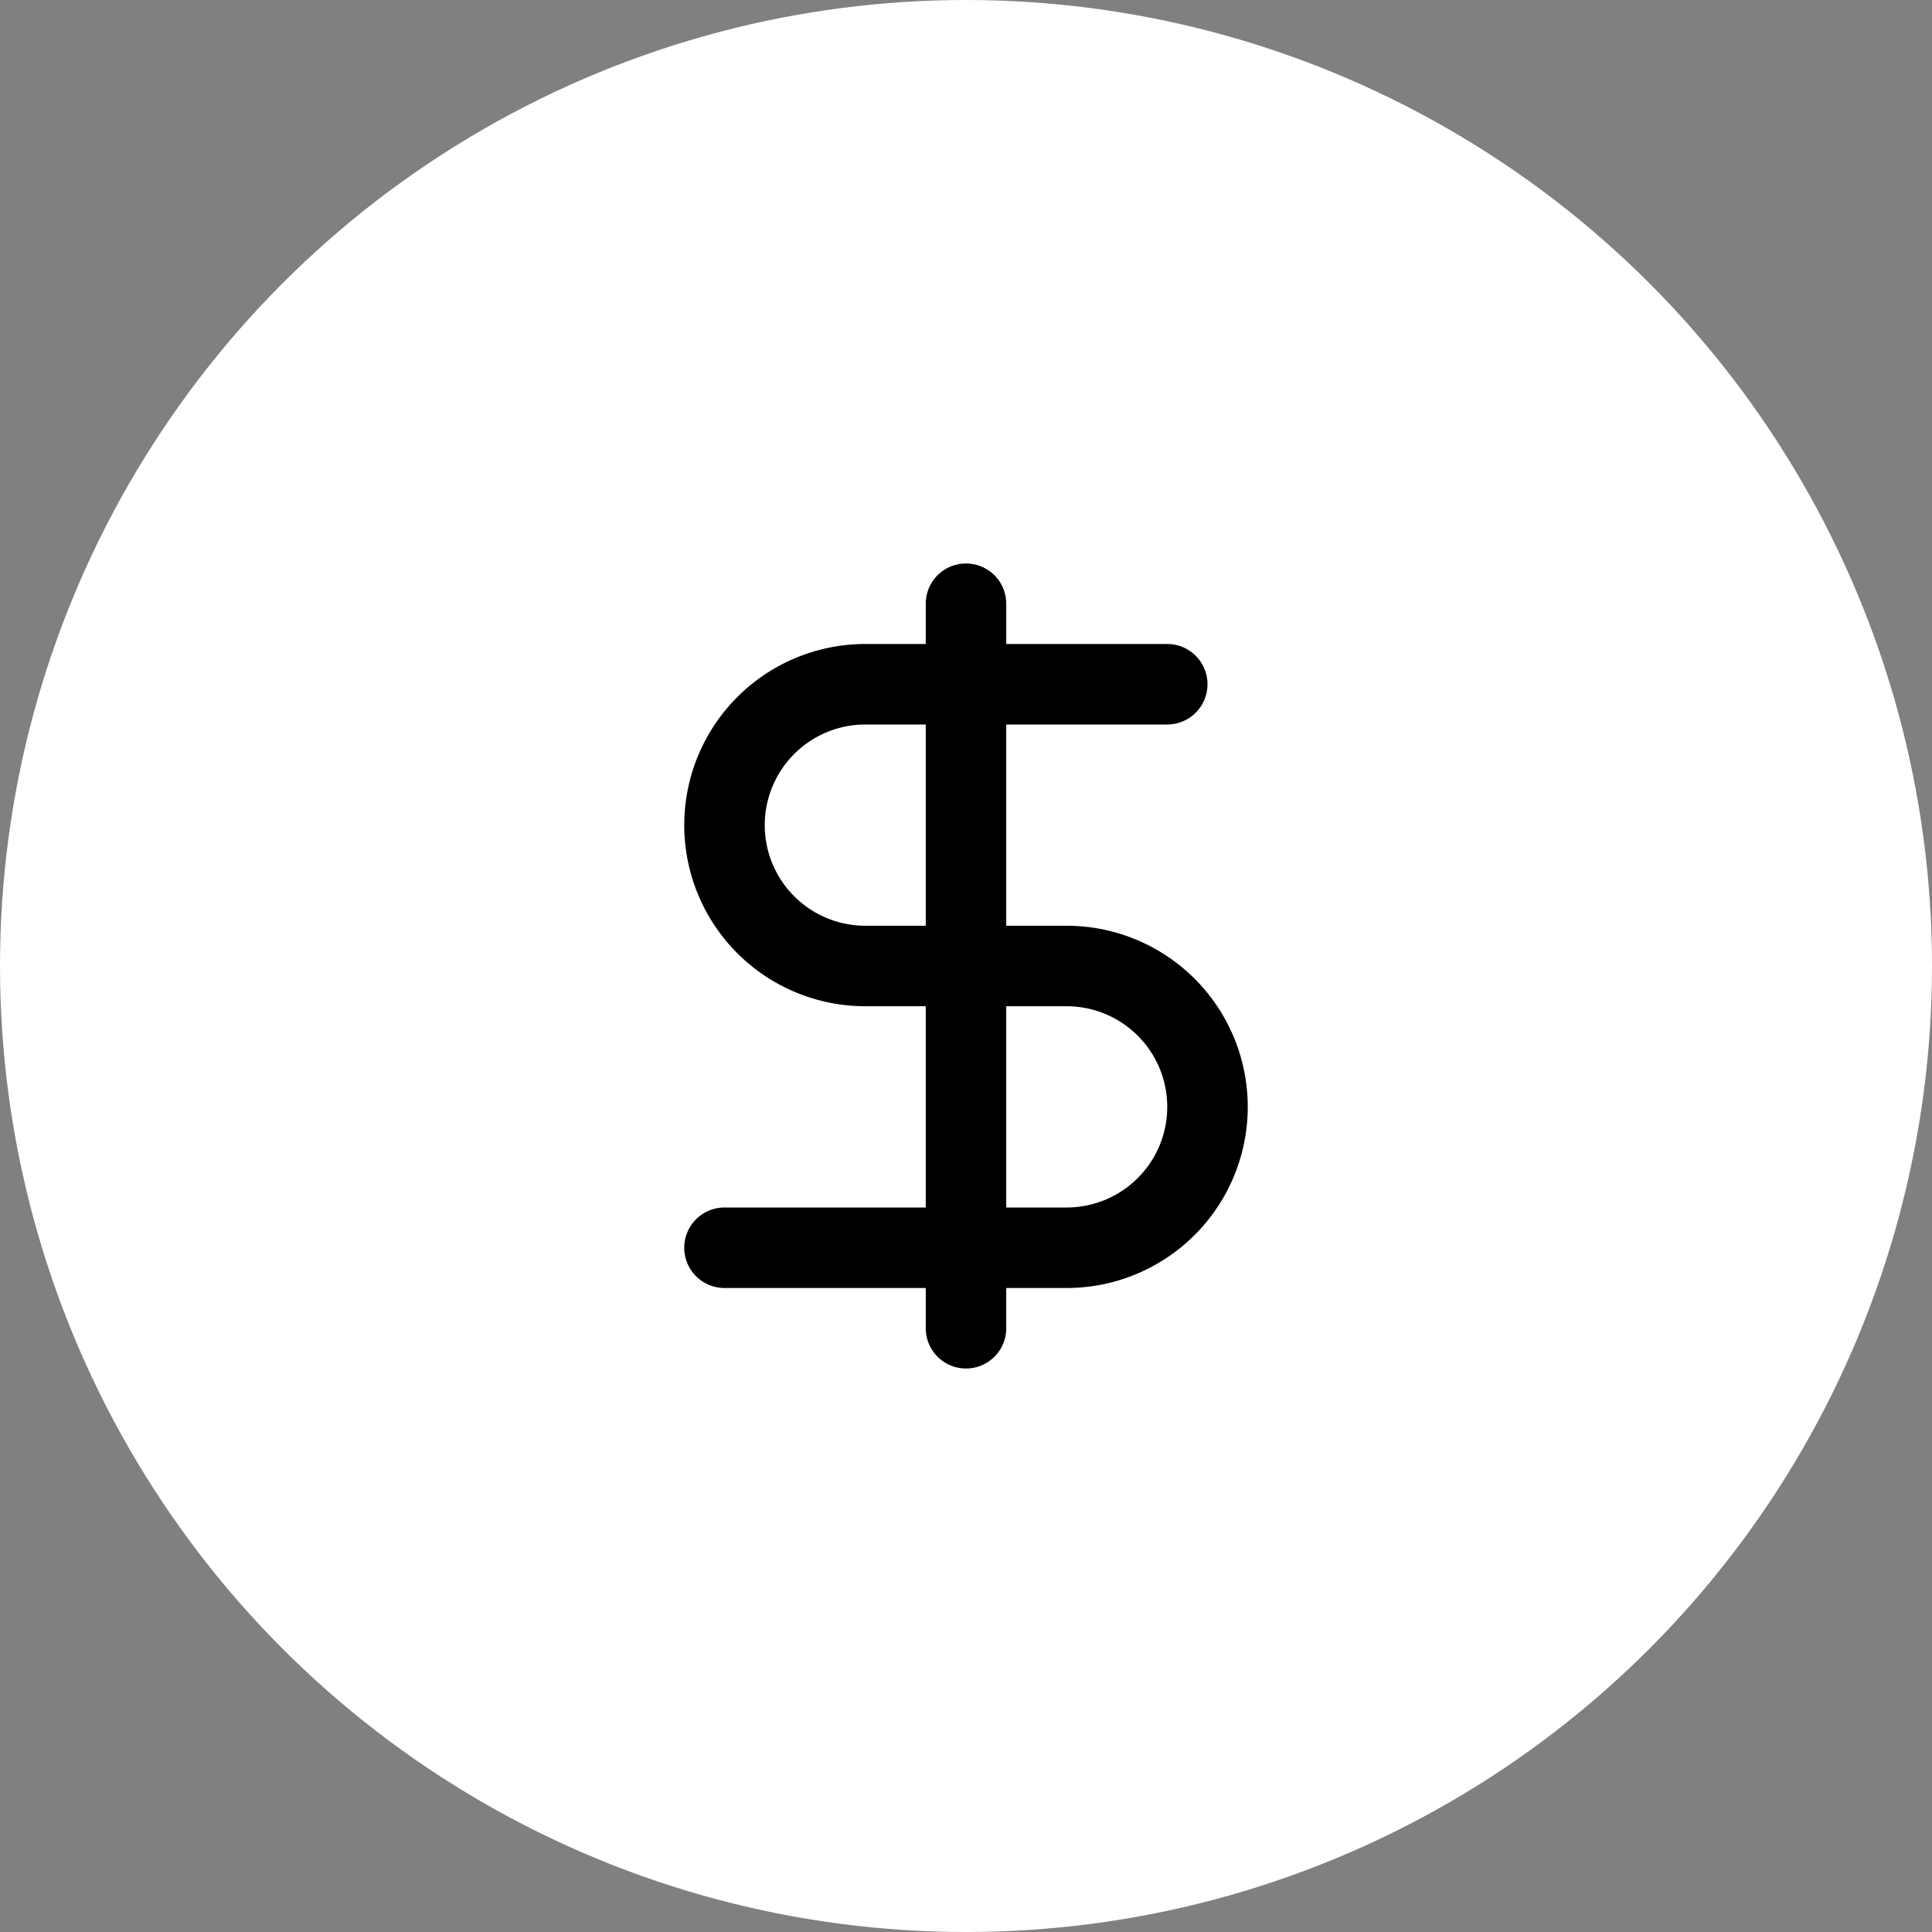
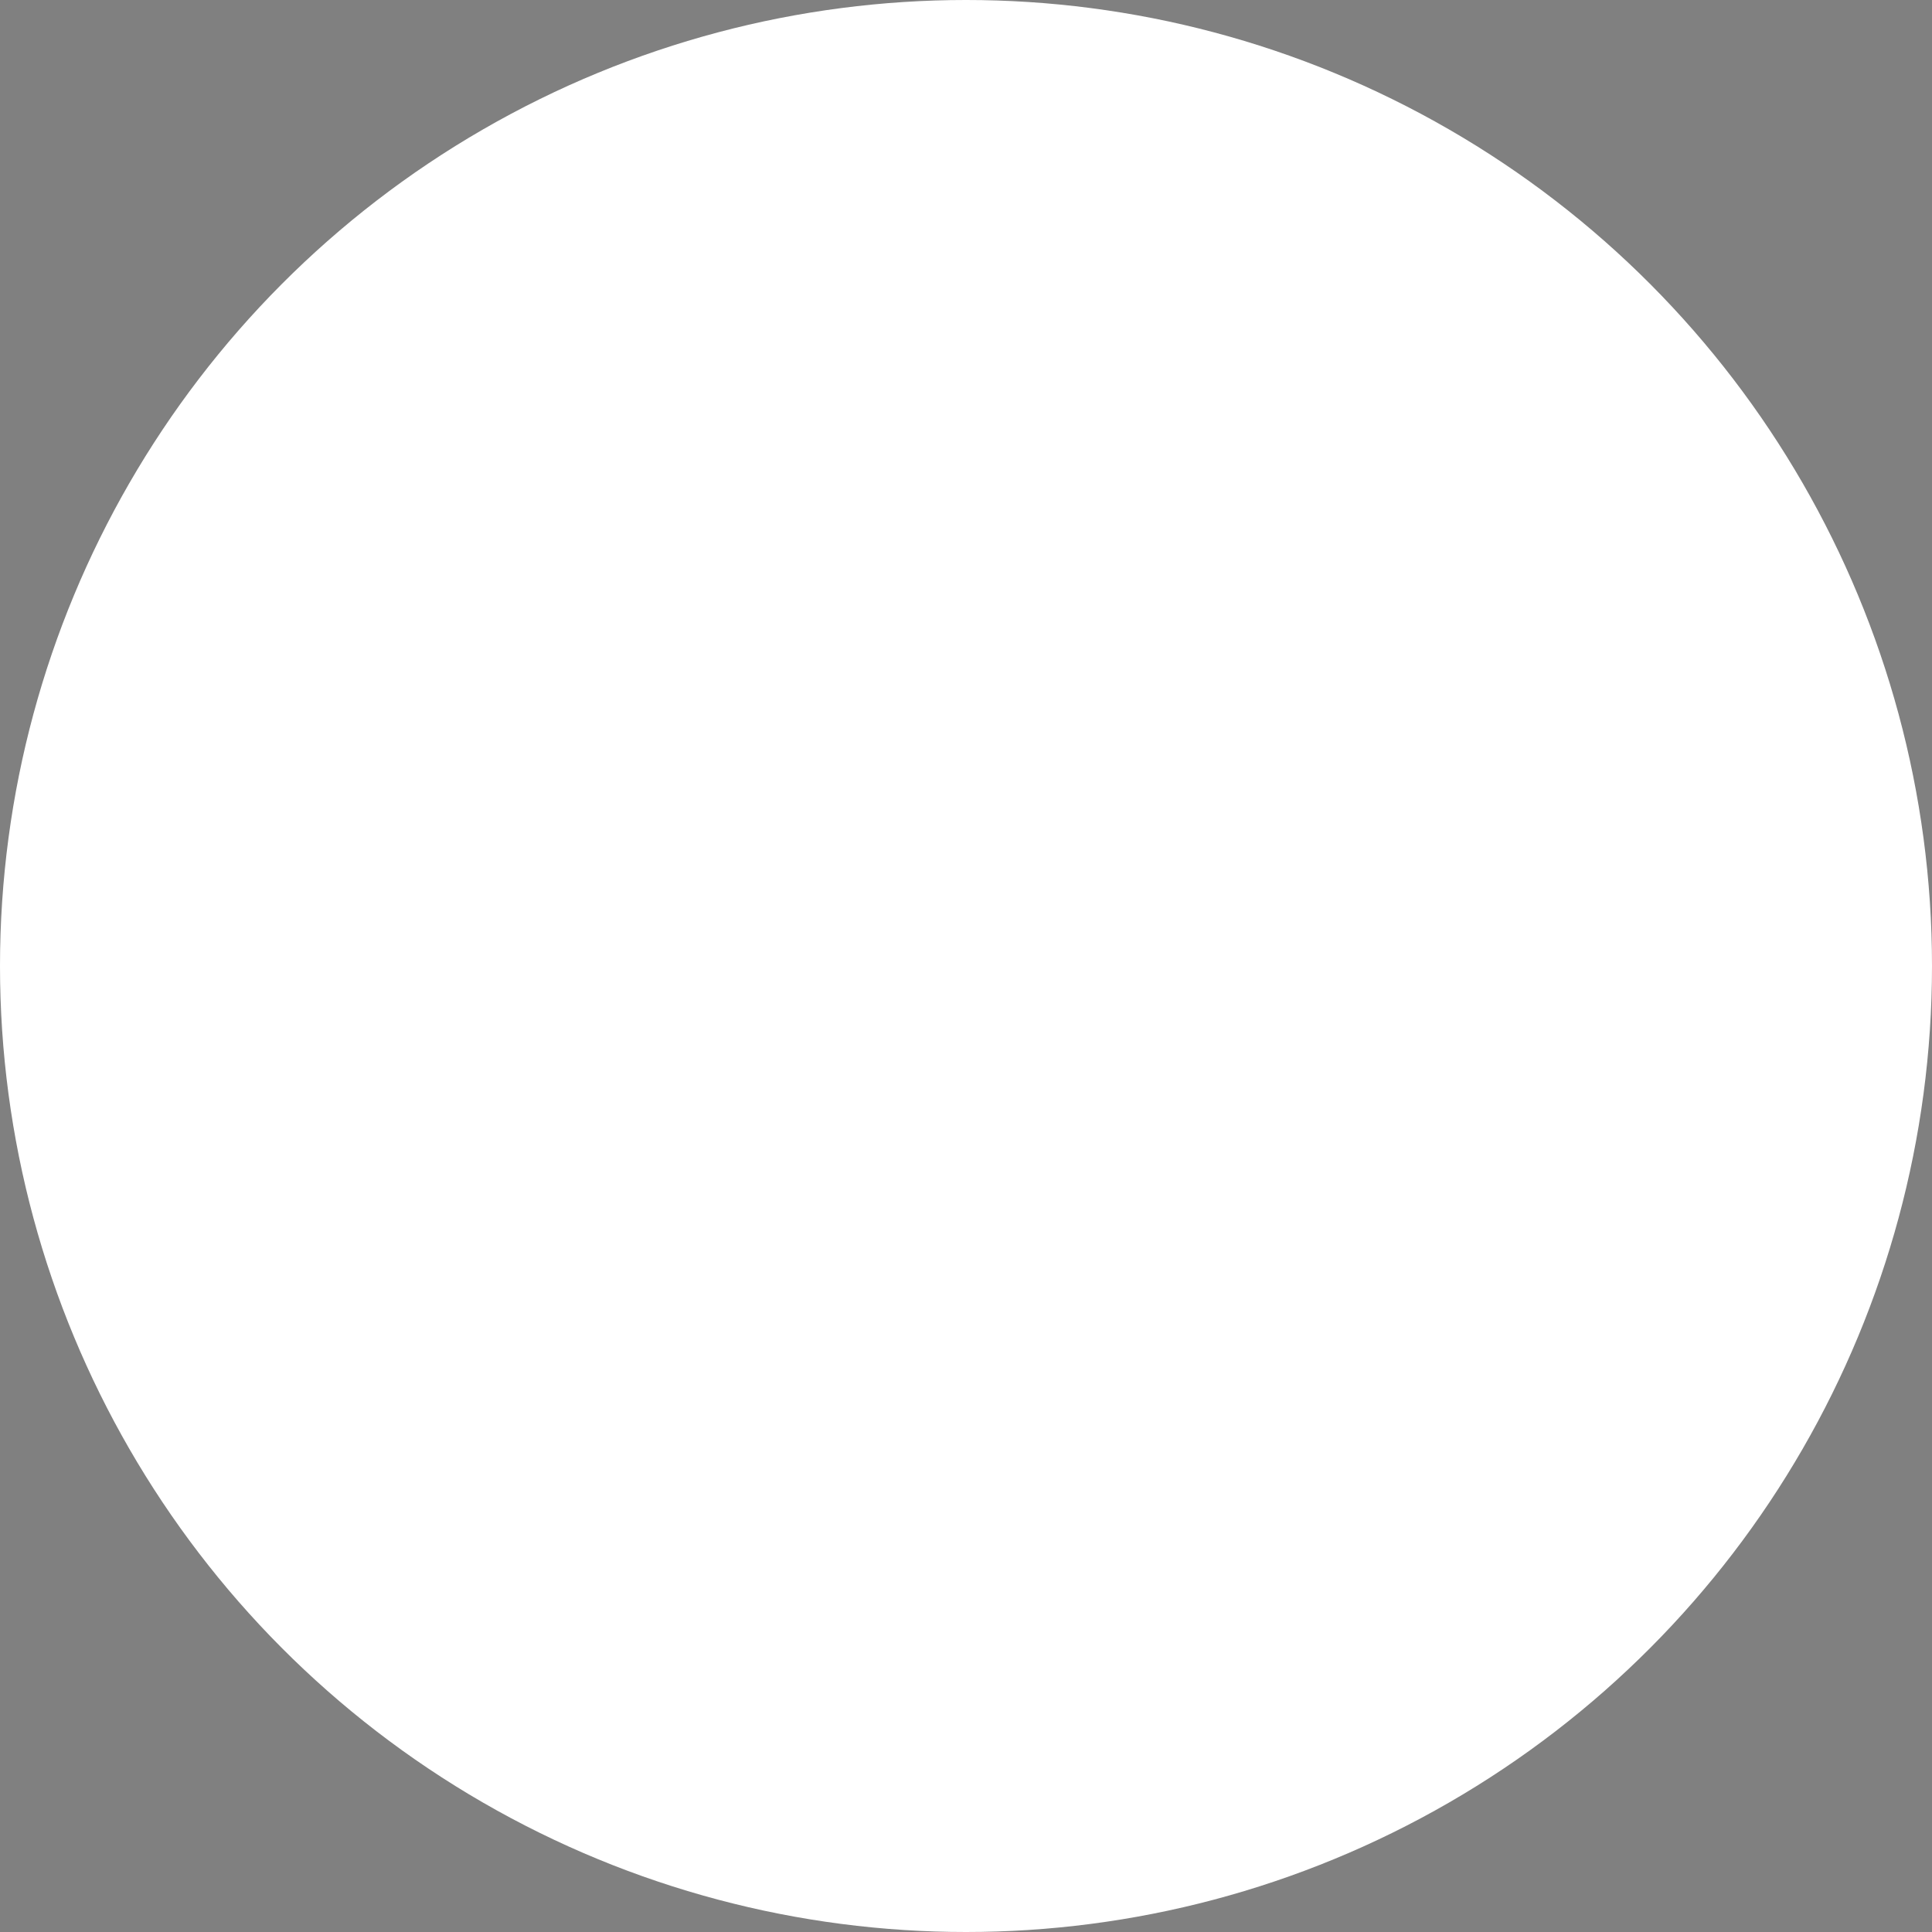
<svg xmlns="http://www.w3.org/2000/svg" width="48" height="48" viewBox="0 0 48 48" fill="none">
  <rect x="0" y="0" width="48" height="48" fill="#808080" stroke="none" />
  <circle cx="24" cy="24" r="24" fill="#fff" />
-   <path fill-rule="evenodd" clip-rule="evenodd" d="M25 15a1 1 0 1 0-2 0v1h-1.5a4.5 4.5 0 1 0 0 9H23v5h-5a1 1 0 1 0 0 2h5v1a1 1 0 1 0 2 0v-1h1.5a4.5 4.5 0 1 0 0-9H25v-5h4a1 1 0 1 0 0-2h-4v-1Zm-2 3h-1.5a2.5 2.5 0 0 0 0 5H23v-5Zm2 7v5h1.5a2.5 2.5 0 0 0 0-5H25Z" fill="#000" />
</svg>